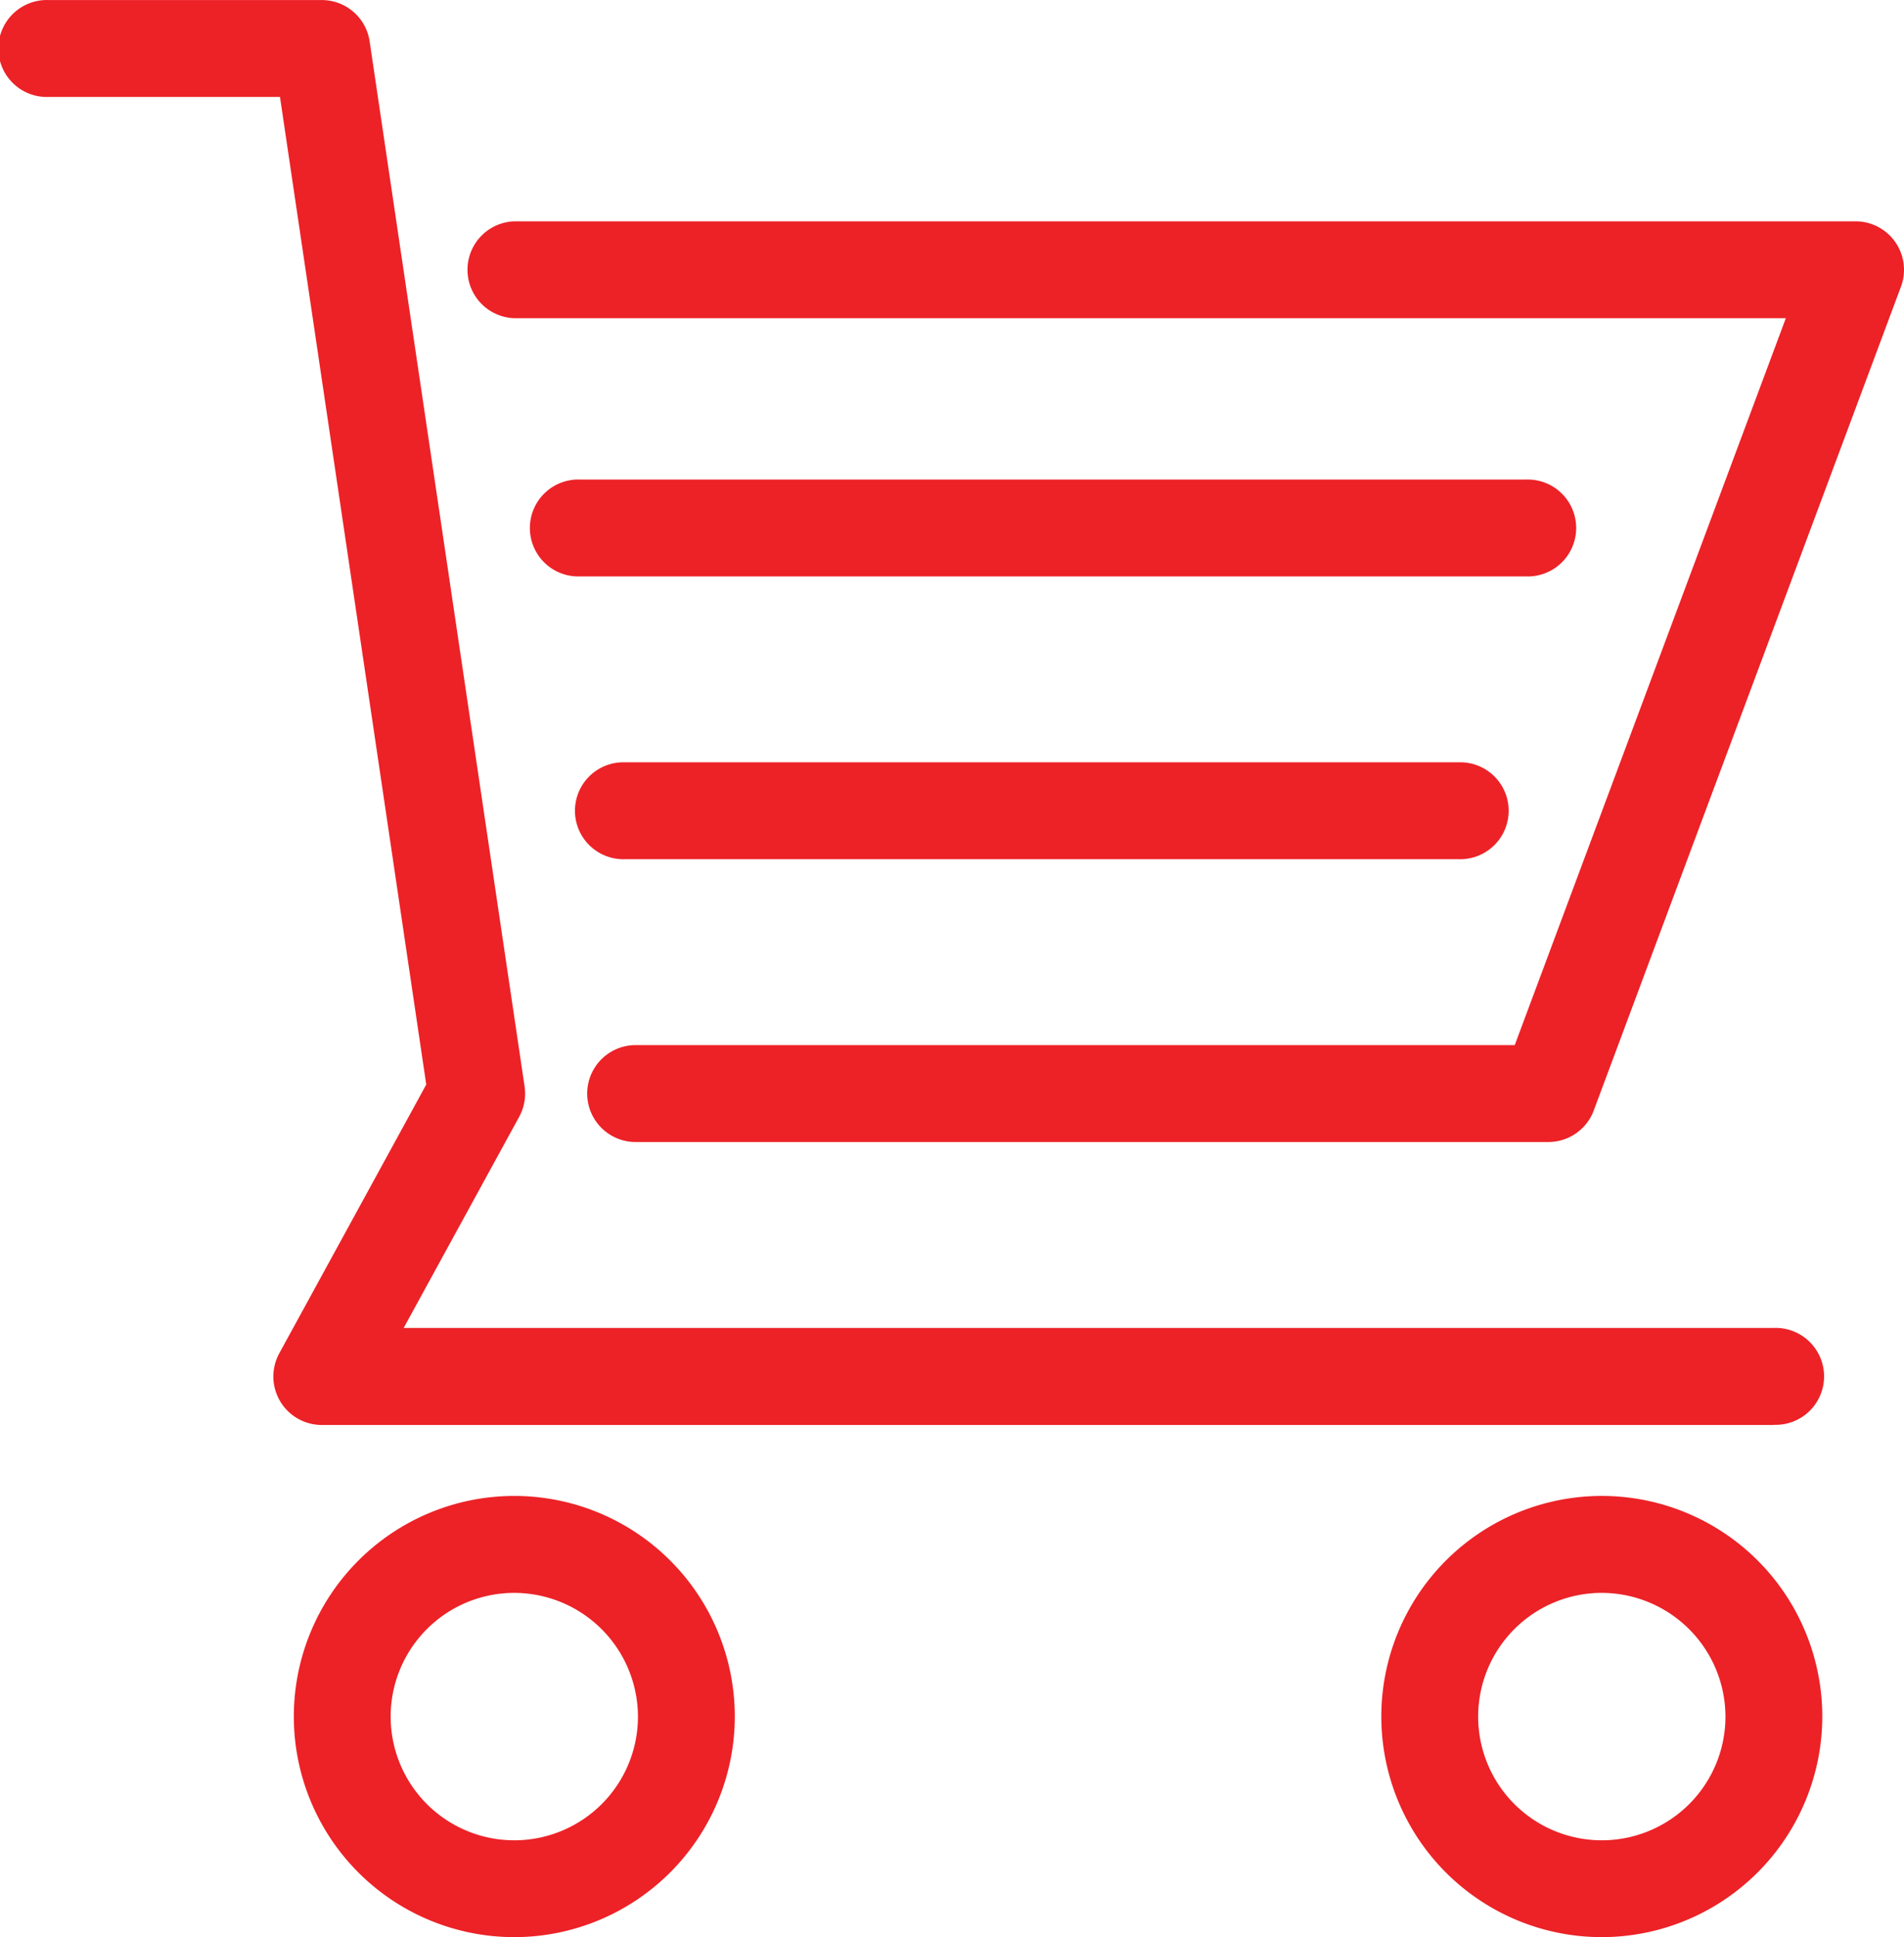
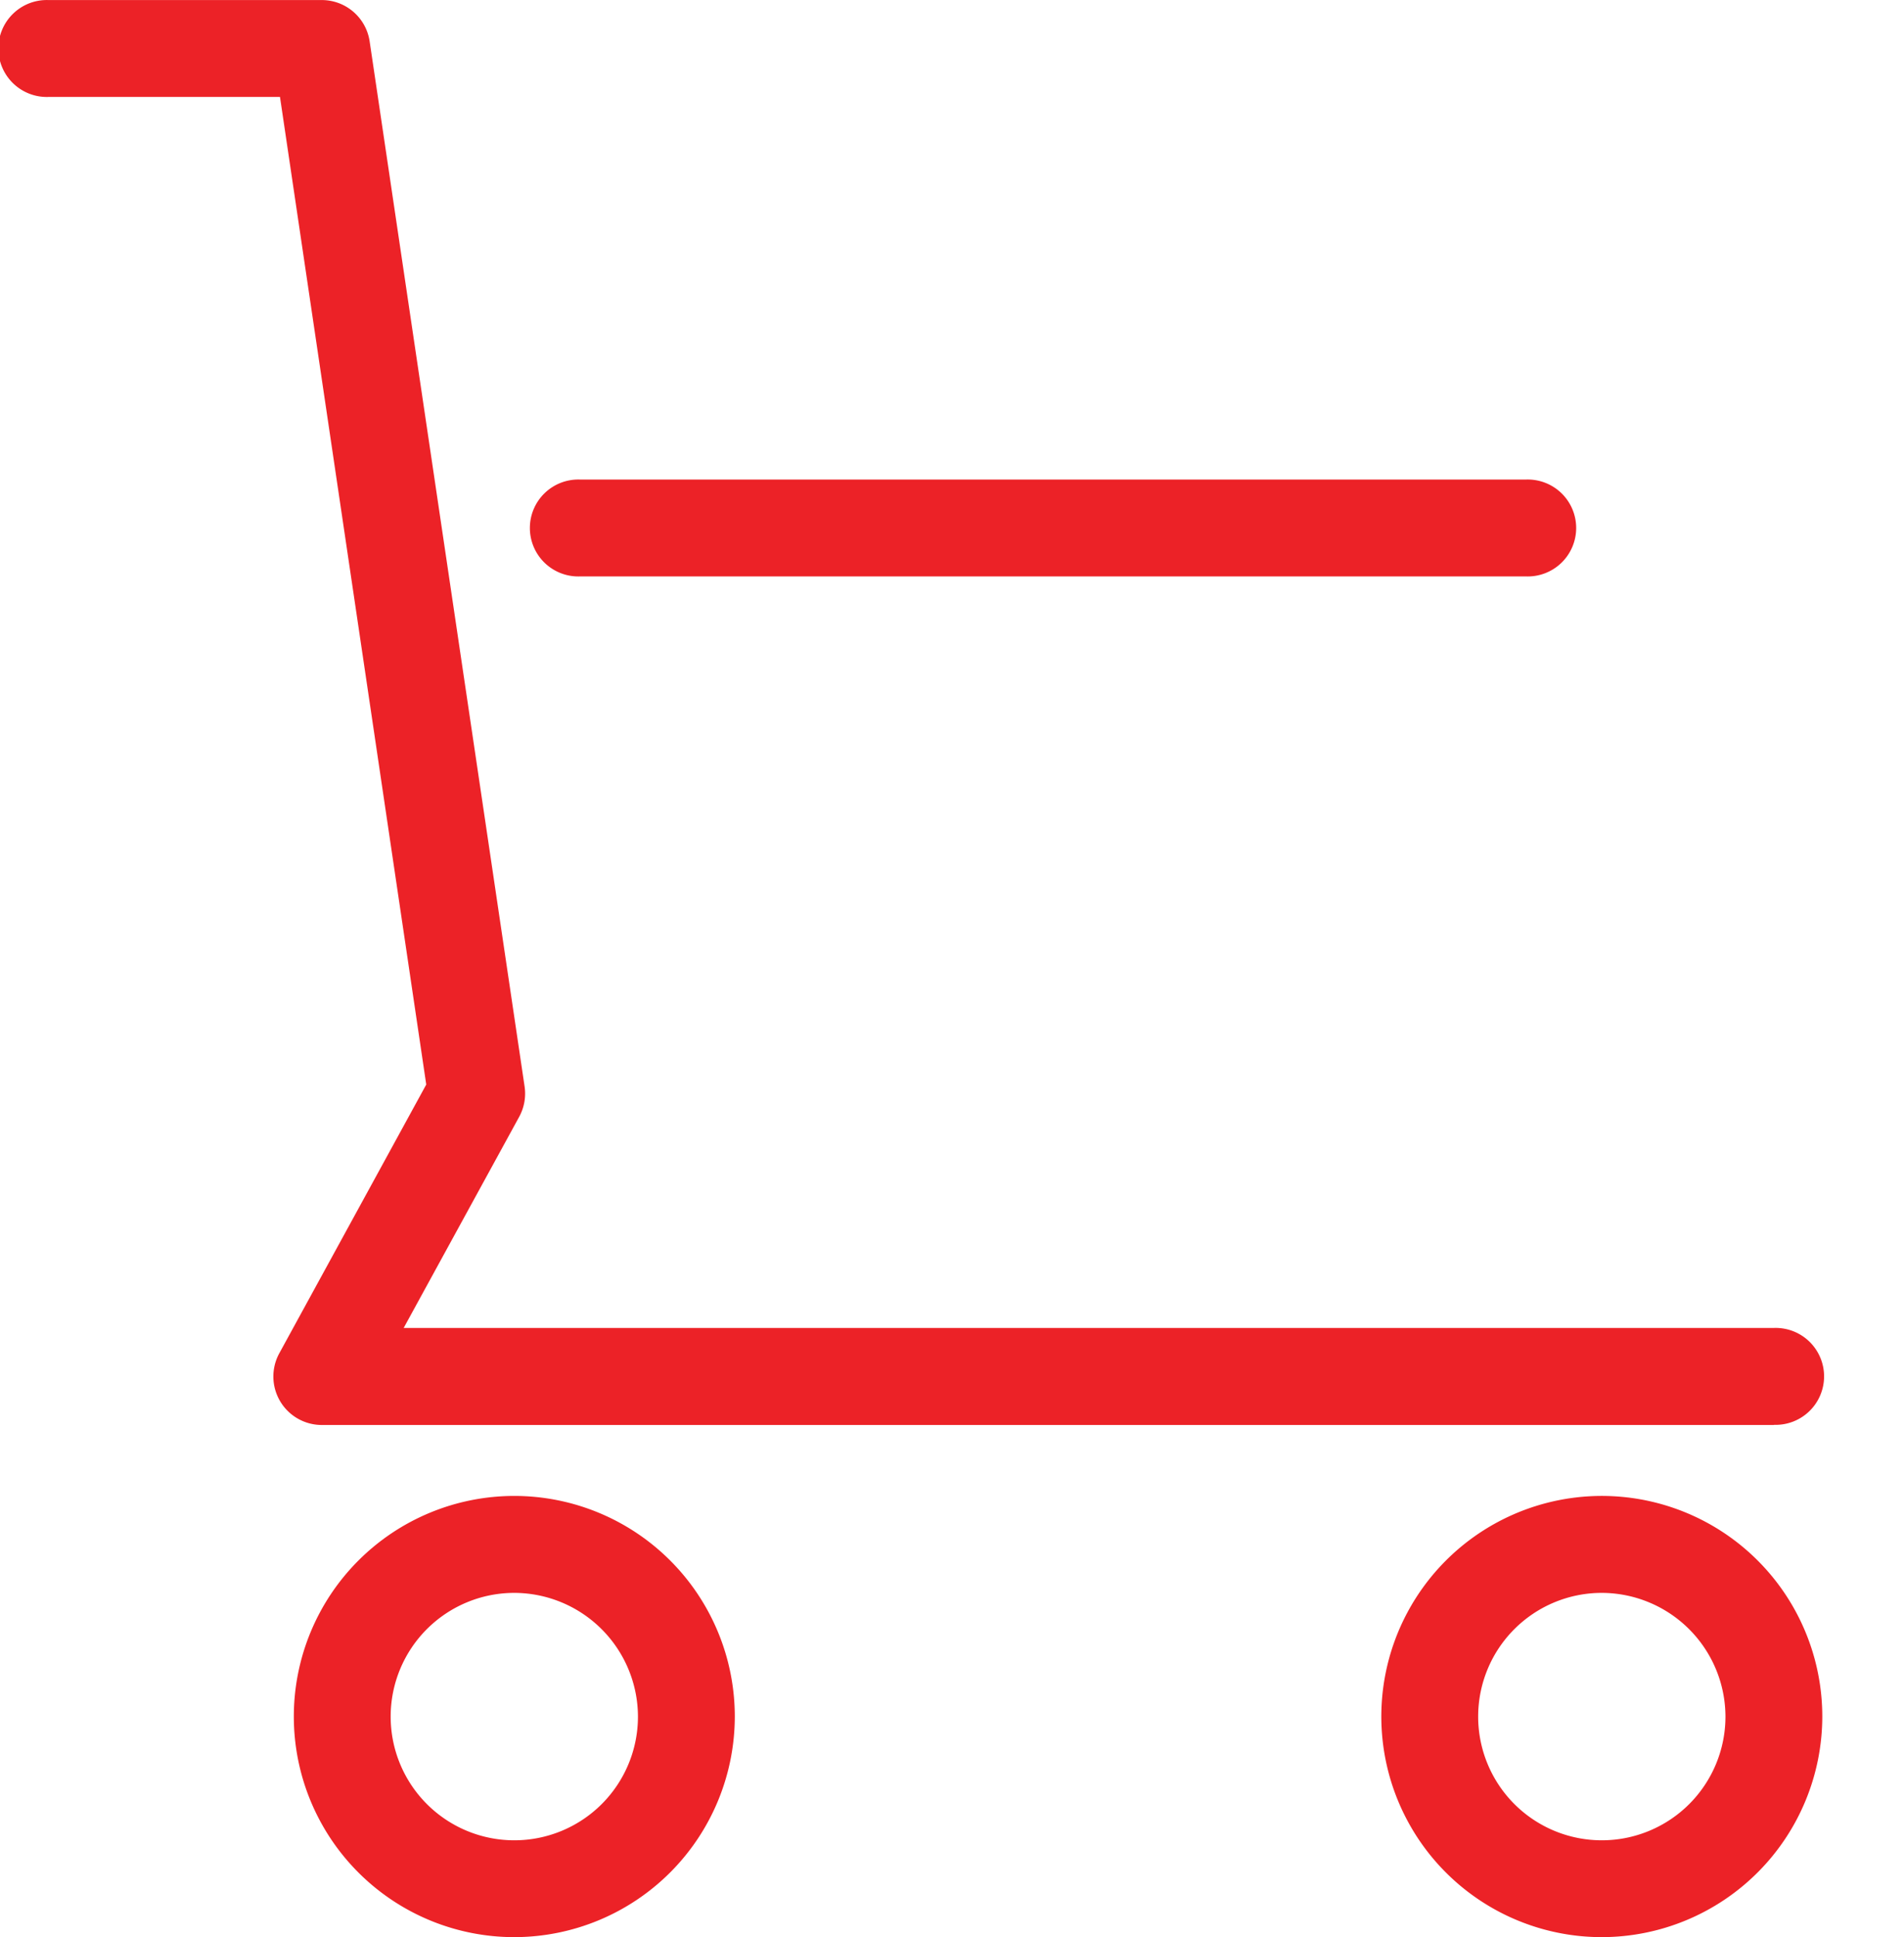
<svg xmlns="http://www.w3.org/2000/svg" id="Group_18" data-name="Group 18" width="36.865" height="37.487" viewBox="0 0 36.865 37.487">
  <g id="Group_14" data-name="Group 14" transform="translate(9.021 4.283)">
-     <path id="Path_236" data-name="Path 236" d="M201.385,311.829H183.744a.938.938,0,1,1,0-1.875h16.99l5.249-14.067H181.365a.938.938,0,0,1,0-1.875h25.969a.938.938,0,0,1,.878,1.265l-5.948,15.942A.938.938,0,0,1,201.385,311.829Z" transform="translate(-180.427 -294.012)" fill="#ec2227" />
-   </g>
+     </g>
  <path id="Path_237" data-name="Path 237" d="M181.095,305.6H152.979a.938.938,0,0,1-.822-1.388l2.845-5.2L152.17,279.9h-4.484a.938.938,0,1,1,0-1.875h5.293a.937.937,0,0,1,.927.8l3,20.224a.938.938,0,0,1-.105.588l-2.236,4.085h26.533a.938.938,0,1,1,0,1.875Z" transform="translate(-146.749 -278.024)" fill="#ec2227" />
  <path id="Path_238" data-name="Path 238" d="M172.26,394.635a4.269,4.269,0,1,1,4.269-4.269A4.273,4.273,0,0,1,172.26,394.635Zm0-6.662a2.394,2.394,0,1,0,2.394,2.393A2.4,2.4,0,0,0,172.26,387.973Z" transform="translate(-162.302 -357.148)" fill="#ec2227" />
  <path id="Path_239" data-name="Path 239" d="M250.865,394.635a4.269,4.269,0,1,1,4.268-4.269A4.274,4.274,0,0,1,250.865,394.635Zm0-6.662a2.394,2.394,0,1,0,2.393,2.393A2.4,2.4,0,0,0,250.865,387.973Z" transform="translate(-219.85 -357.148)" fill="#ec2227" />
  <path id="Path_240" data-name="Path 240" d="M204.419,314.541H186.1a.938.938,0,1,1,0-1.875h18.321a.938.938,0,1,1,0,1.875Z" transform="translate(-174.872 -303.386)" fill="#ec2227" />
-   <path id="Path_241" data-name="Path 241" d="M205.5,334.97H189.359a.938.938,0,1,1,0-1.875H205.5a.938.938,0,1,1,0,1.875Z" transform="translate(-177.258 -318.343)" fill="#ec2227" />
</svg>